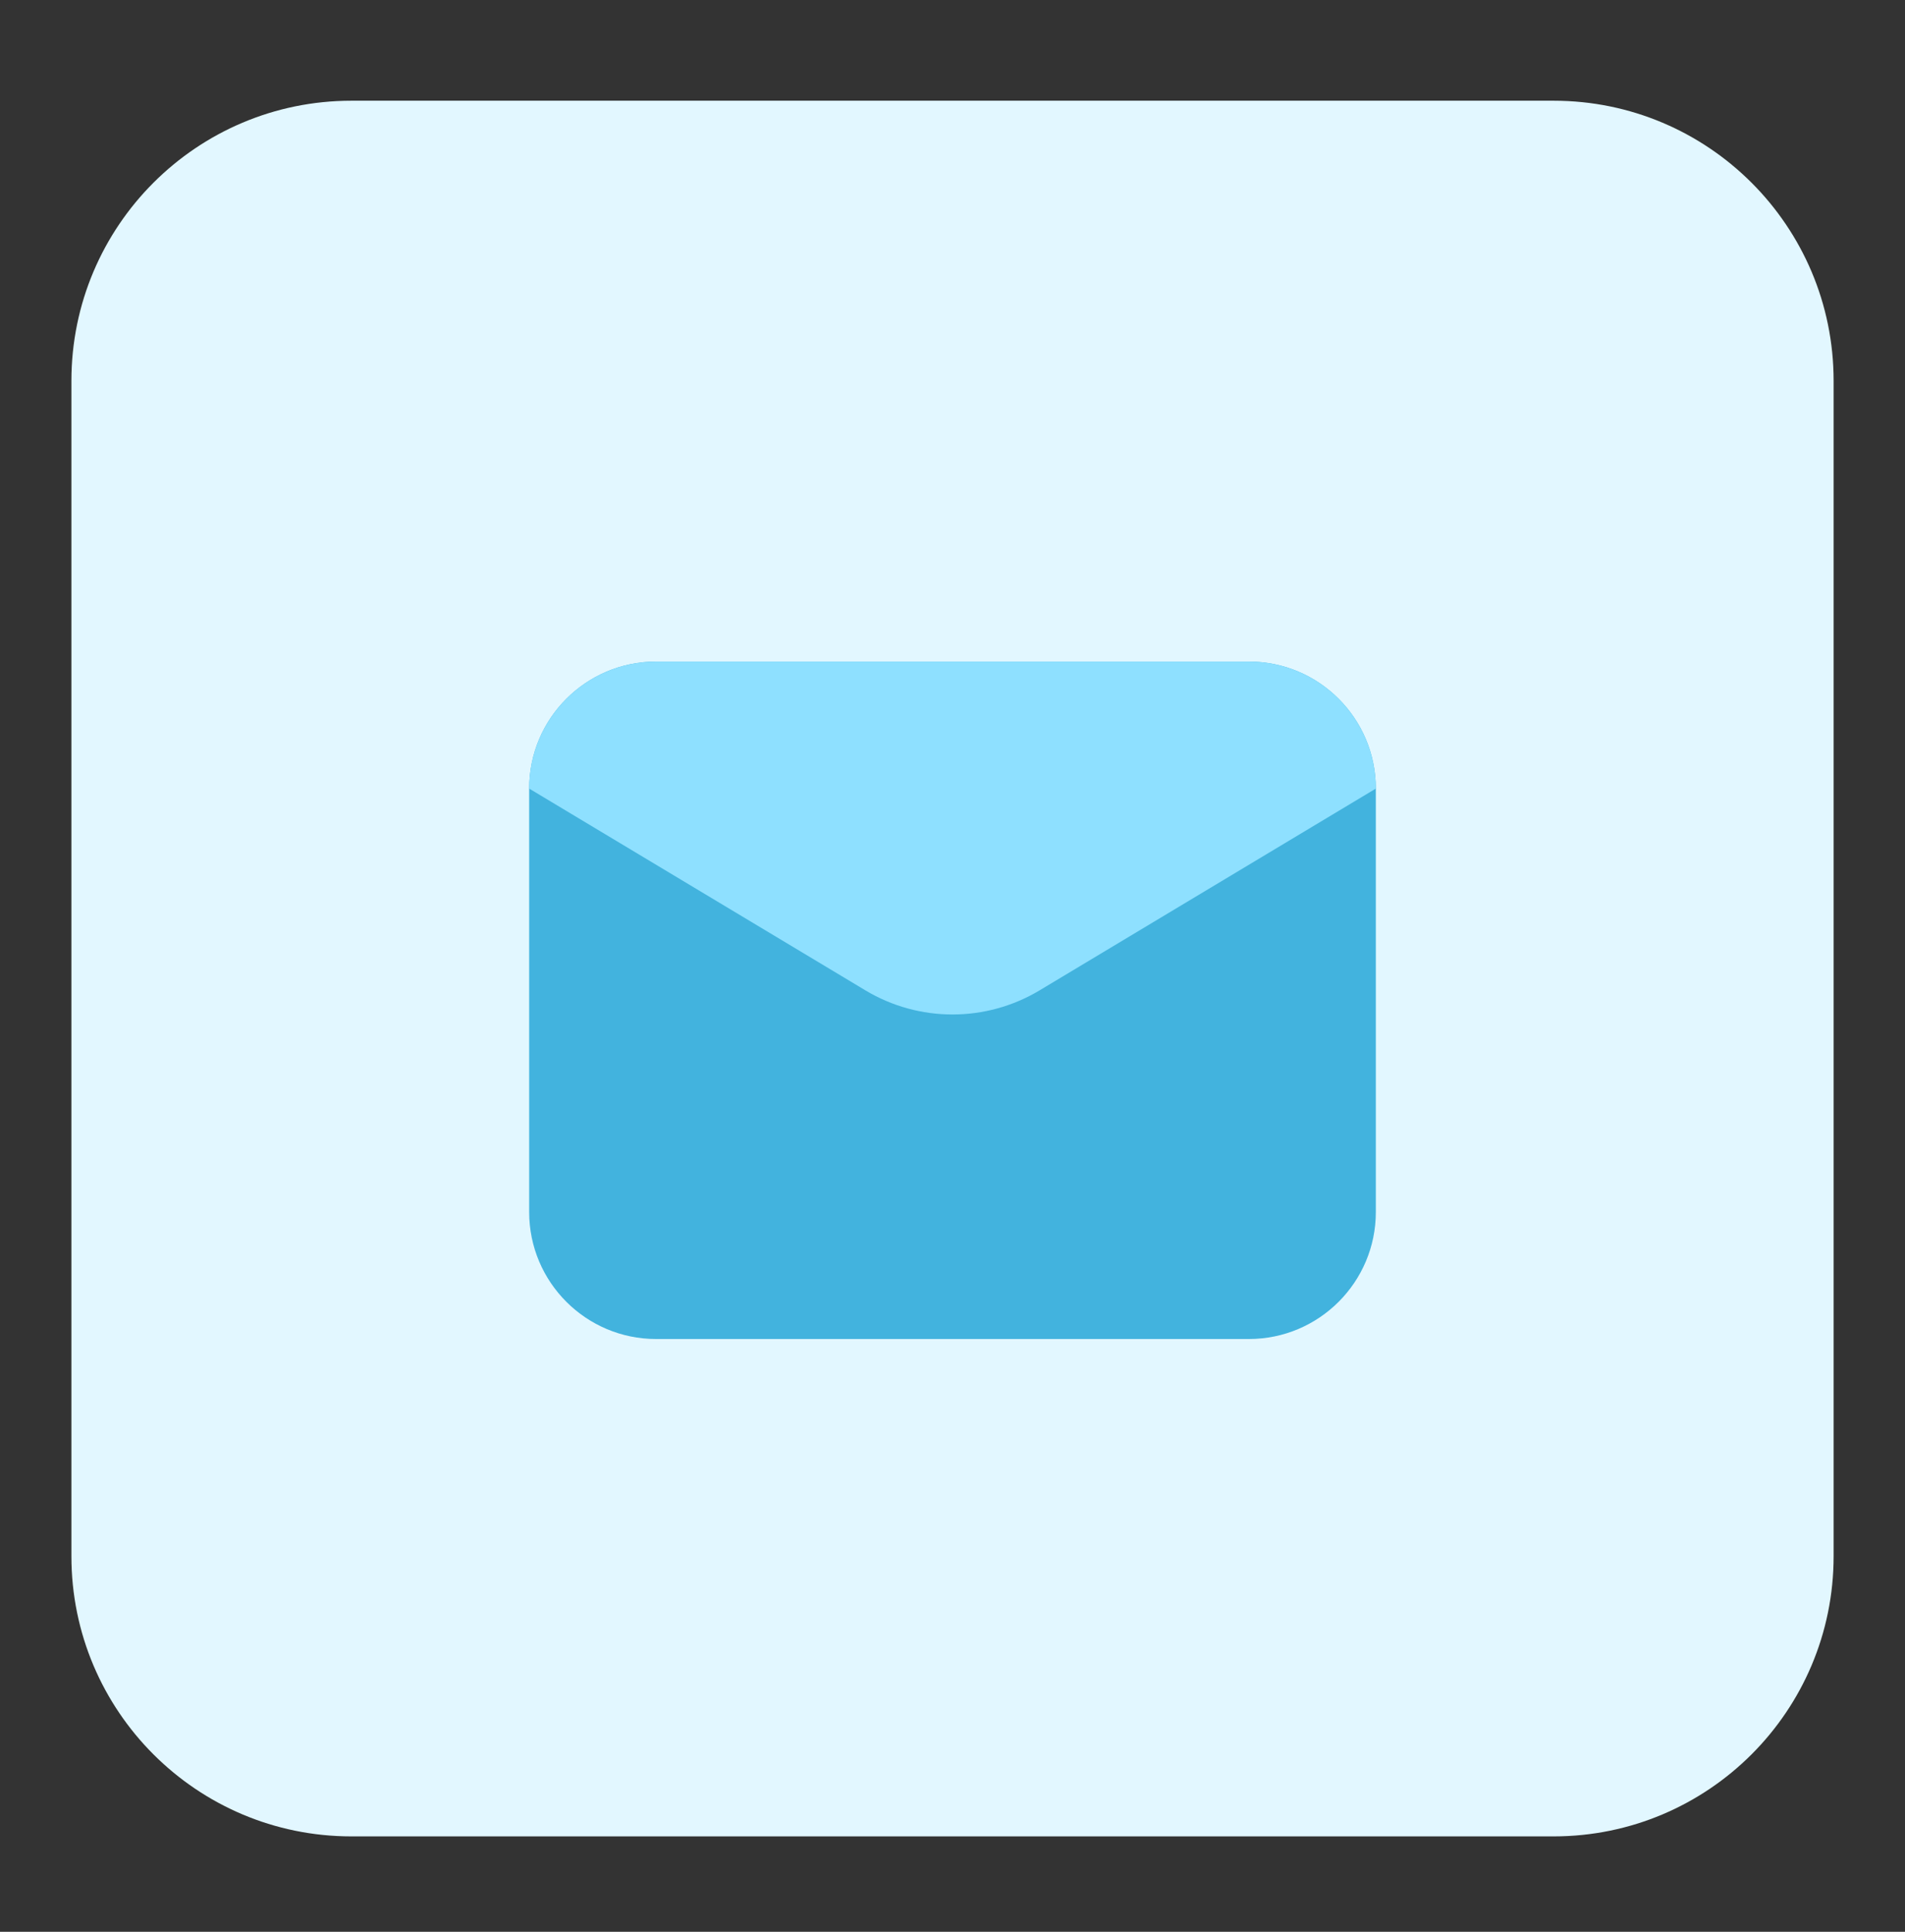
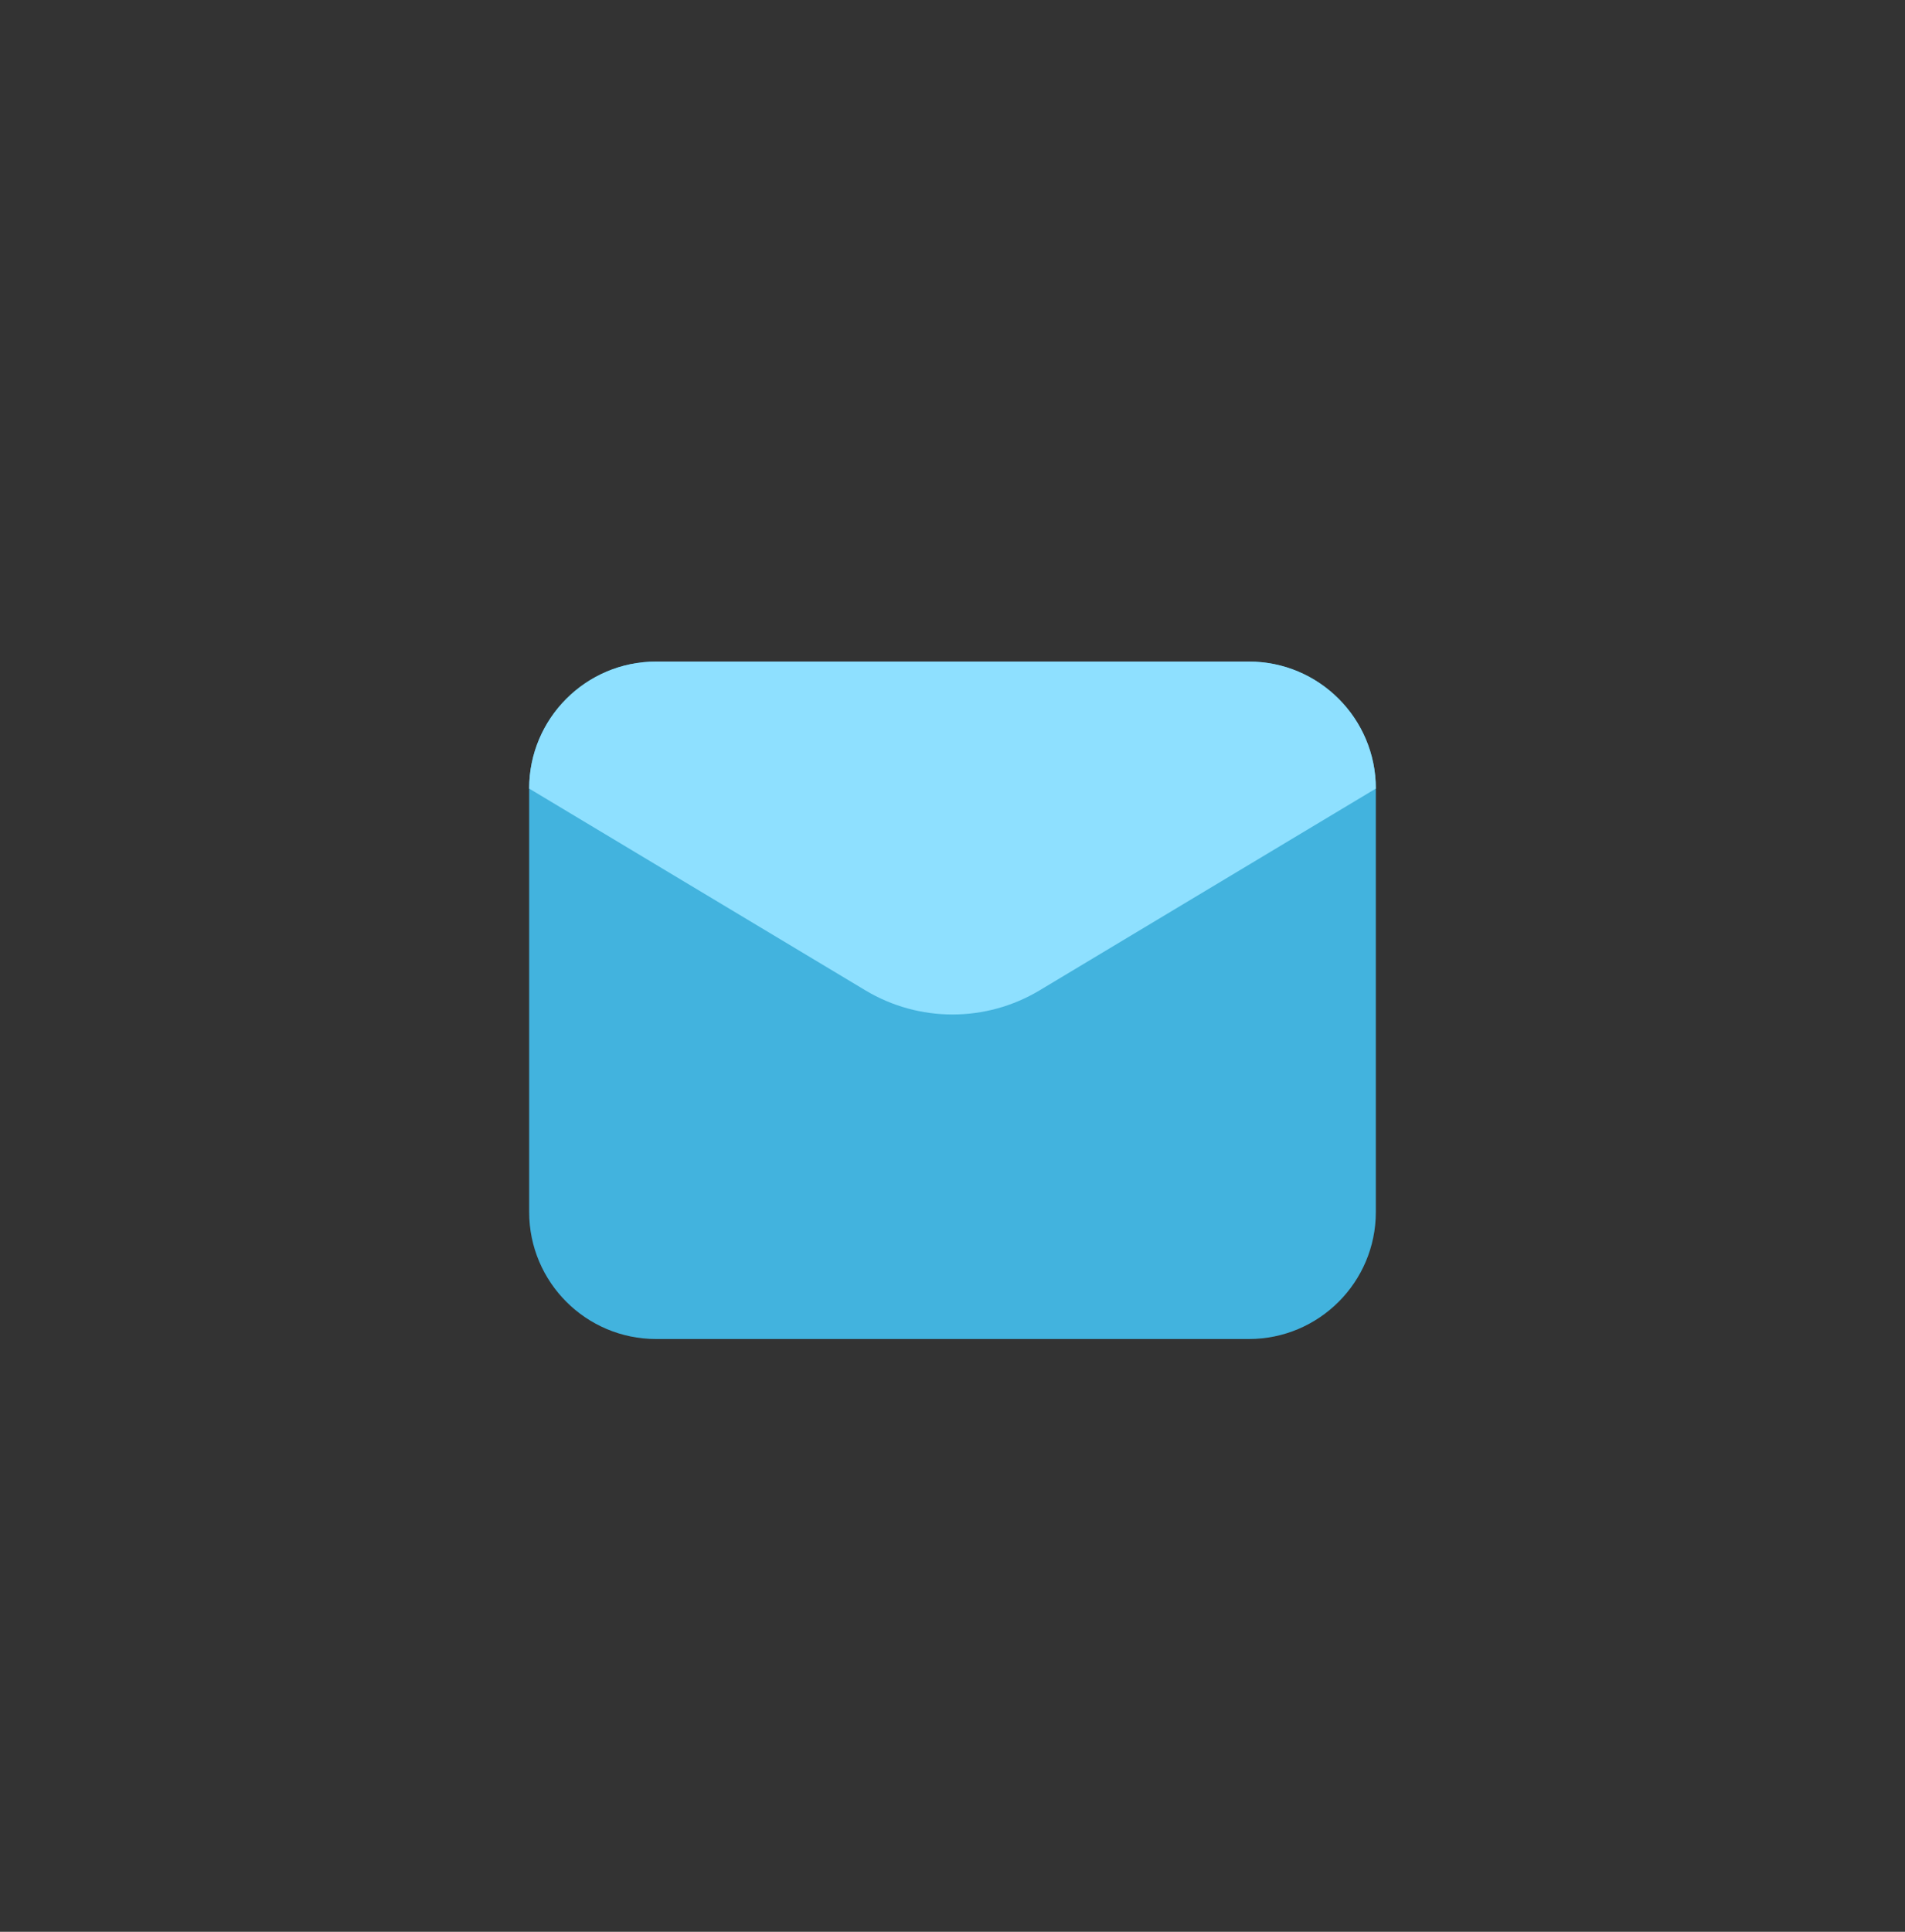
<svg xmlns="http://www.w3.org/2000/svg" width="72" height="73" viewBox="0 0 72 73" fill="none">
  <rect x="0" y="0" width="72" height="73" fill="#333333" stroke="none" />
-   <path d="M58.718 3.806H13.283C7.437 3.806 2.699 8.544 2.699 14.39V58.811C2.699 64.656 7.437 69.395 13.283 69.395H58.718C64.563 69.395 69.302 64.656 69.302 58.811V14.39C69.302 8.544 64.563 3.806 58.718 3.806Z" fill="#E2F7FF" />
  <path d="M47.2 50.6H24.8C22.149 50.6 20 48.451 20 45.8V29.8C20 27.149 22.149 25 24.8 25H47.2C49.851 25 52 27.149 52 29.8V45.8C52 48.451 49.851 50.6 47.2 50.6Z" fill="#42B3DE" />
  <path d="M32.707 37.424L20 29.8C20 27.149 22.149 25 24.8 25H47.2C49.851 25 52 27.149 52 29.8L39.293 37.424C37.266 38.64 34.734 38.64 32.707 37.424Z" fill="#8EE0FF" />
</svg>